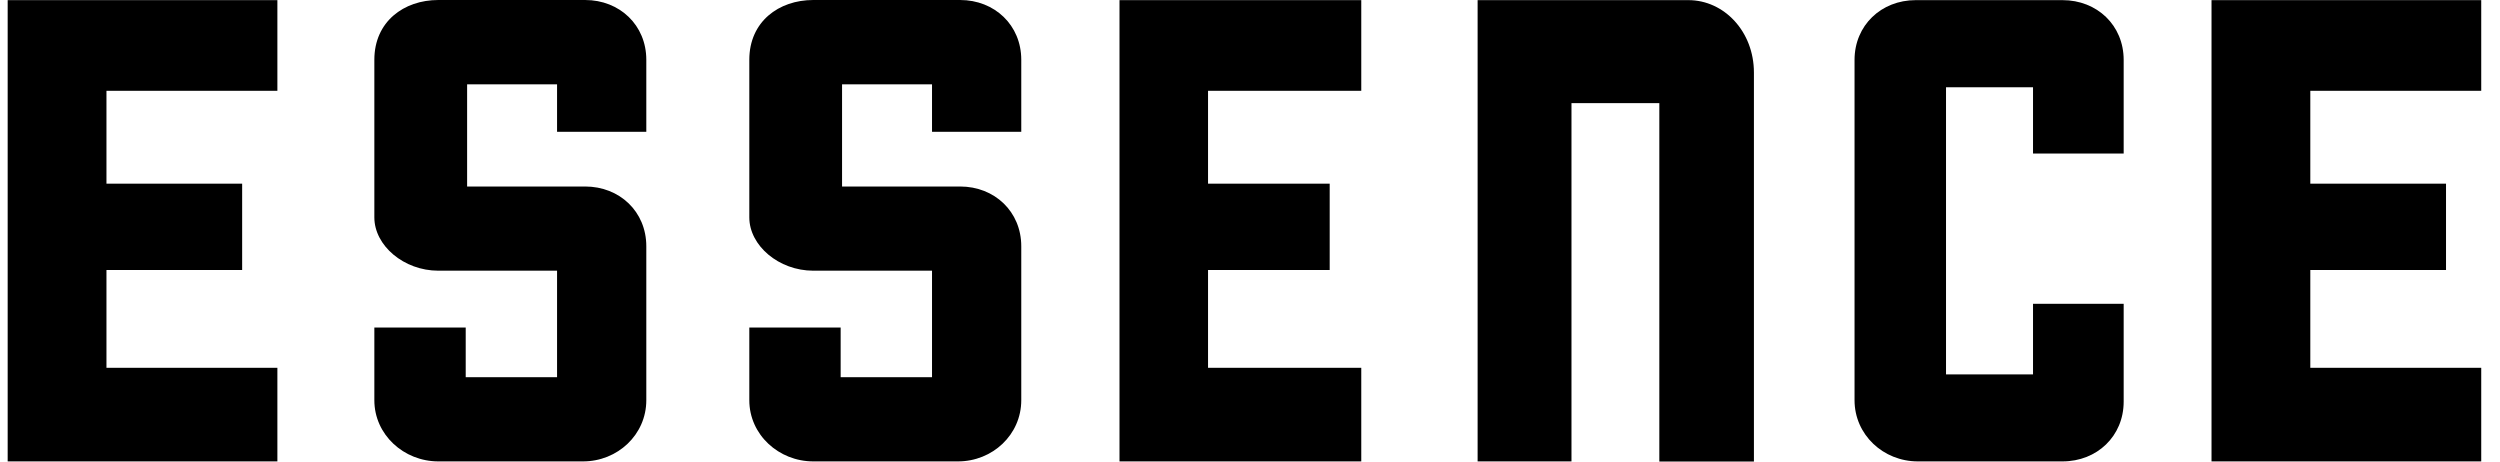
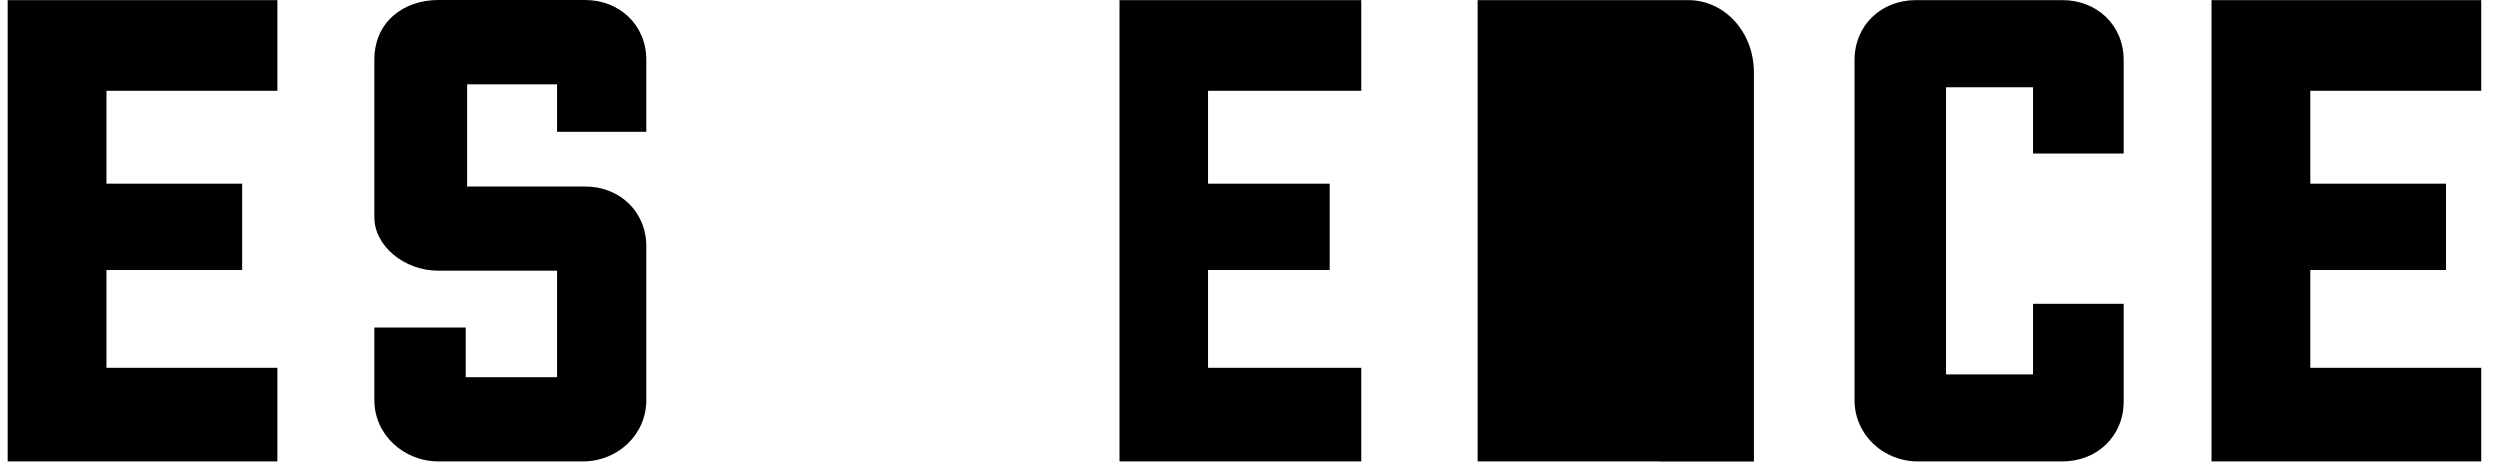
<svg xmlns="http://www.w3.org/2000/svg" width="130" height="24" viewBox="0 0 130 24" fill="none">
  <path d="M0.399 23.993V0.007H14.424V4.721H5.536V9.552H12.592V14.04H5.536V19.126H14.424V23.993H0.399Z" fill="black" />
  <path d="M114.999 23.993V0.007H129.024V4.721H120.136V9.552H127.193V14.04H120.136V19.126H129.024V23.993H114.999Z" fill="black" />
  <path d="M33.608 20.811C33.608 22.606 32.112 23.993 30.317 23.993H22.794C20.999 23.993 19.466 22.606 19.466 20.811V17.031H24.217V19.614H28.967V14.076H22.794C20.999 14.076 19.466 12.77 19.466 11.303V3.109C19.466 1.124 20.999 0 22.794 0H30.426C32.221 0 33.608 1.306 33.608 3.109V6.852H28.967V4.386H24.29V9.698H30.426C32.221 9.698 33.608 11.004 33.608 12.806V20.811Z" fill="black" />
-   <path d="M53.106 20.811C53.106 22.606 51.61 23.993 49.815 23.993H42.291C40.496 23.993 38.964 22.606 38.964 20.811V17.031H43.714V19.614H48.465V14.076H42.291C40.496 14.076 38.964 12.77 38.964 11.303V3.109C38.964 1.124 40.496 0 42.291 0H49.924C51.719 0 53.106 1.306 53.106 3.109V6.852H48.465V4.386H43.787V9.698H49.924C51.719 9.698 53.106 11.004 53.106 12.806V20.811Z" fill="black" />
  <path d="M58.214 23.993V0.007H70.786V4.721H62.818V9.552H69.144V14.04H62.818V19.126H70.786V23.993H58.214Z" fill="black" />
-   <path d="M86.285 23.993V5.363H81.717V23.993H76.836V0.007H87.796C89.656 0.007 91.204 1.642 91.204 3.773V24H86.285V23.993Z" fill="black" />
+   <path d="M86.285 23.993V5.363V23.993H76.836V0.007H87.796C89.656 0.007 91.204 1.642 91.204 3.773V24H86.285V23.993Z" fill="black" />
  <path d="M107.25 23.993H99.727C97.931 23.993 96.436 22.606 96.436 20.811V3.116C96.436 1.321 97.822 0.007 99.617 0.007H107.25C109.045 0.007 110.431 1.313 110.431 3.116V7.983H105.717V4.539H101.193V19.469H105.717V15.798H110.431V20.884C110.431 22.679 109.045 23.993 107.25 23.993Z" fill="black" />
</svg>